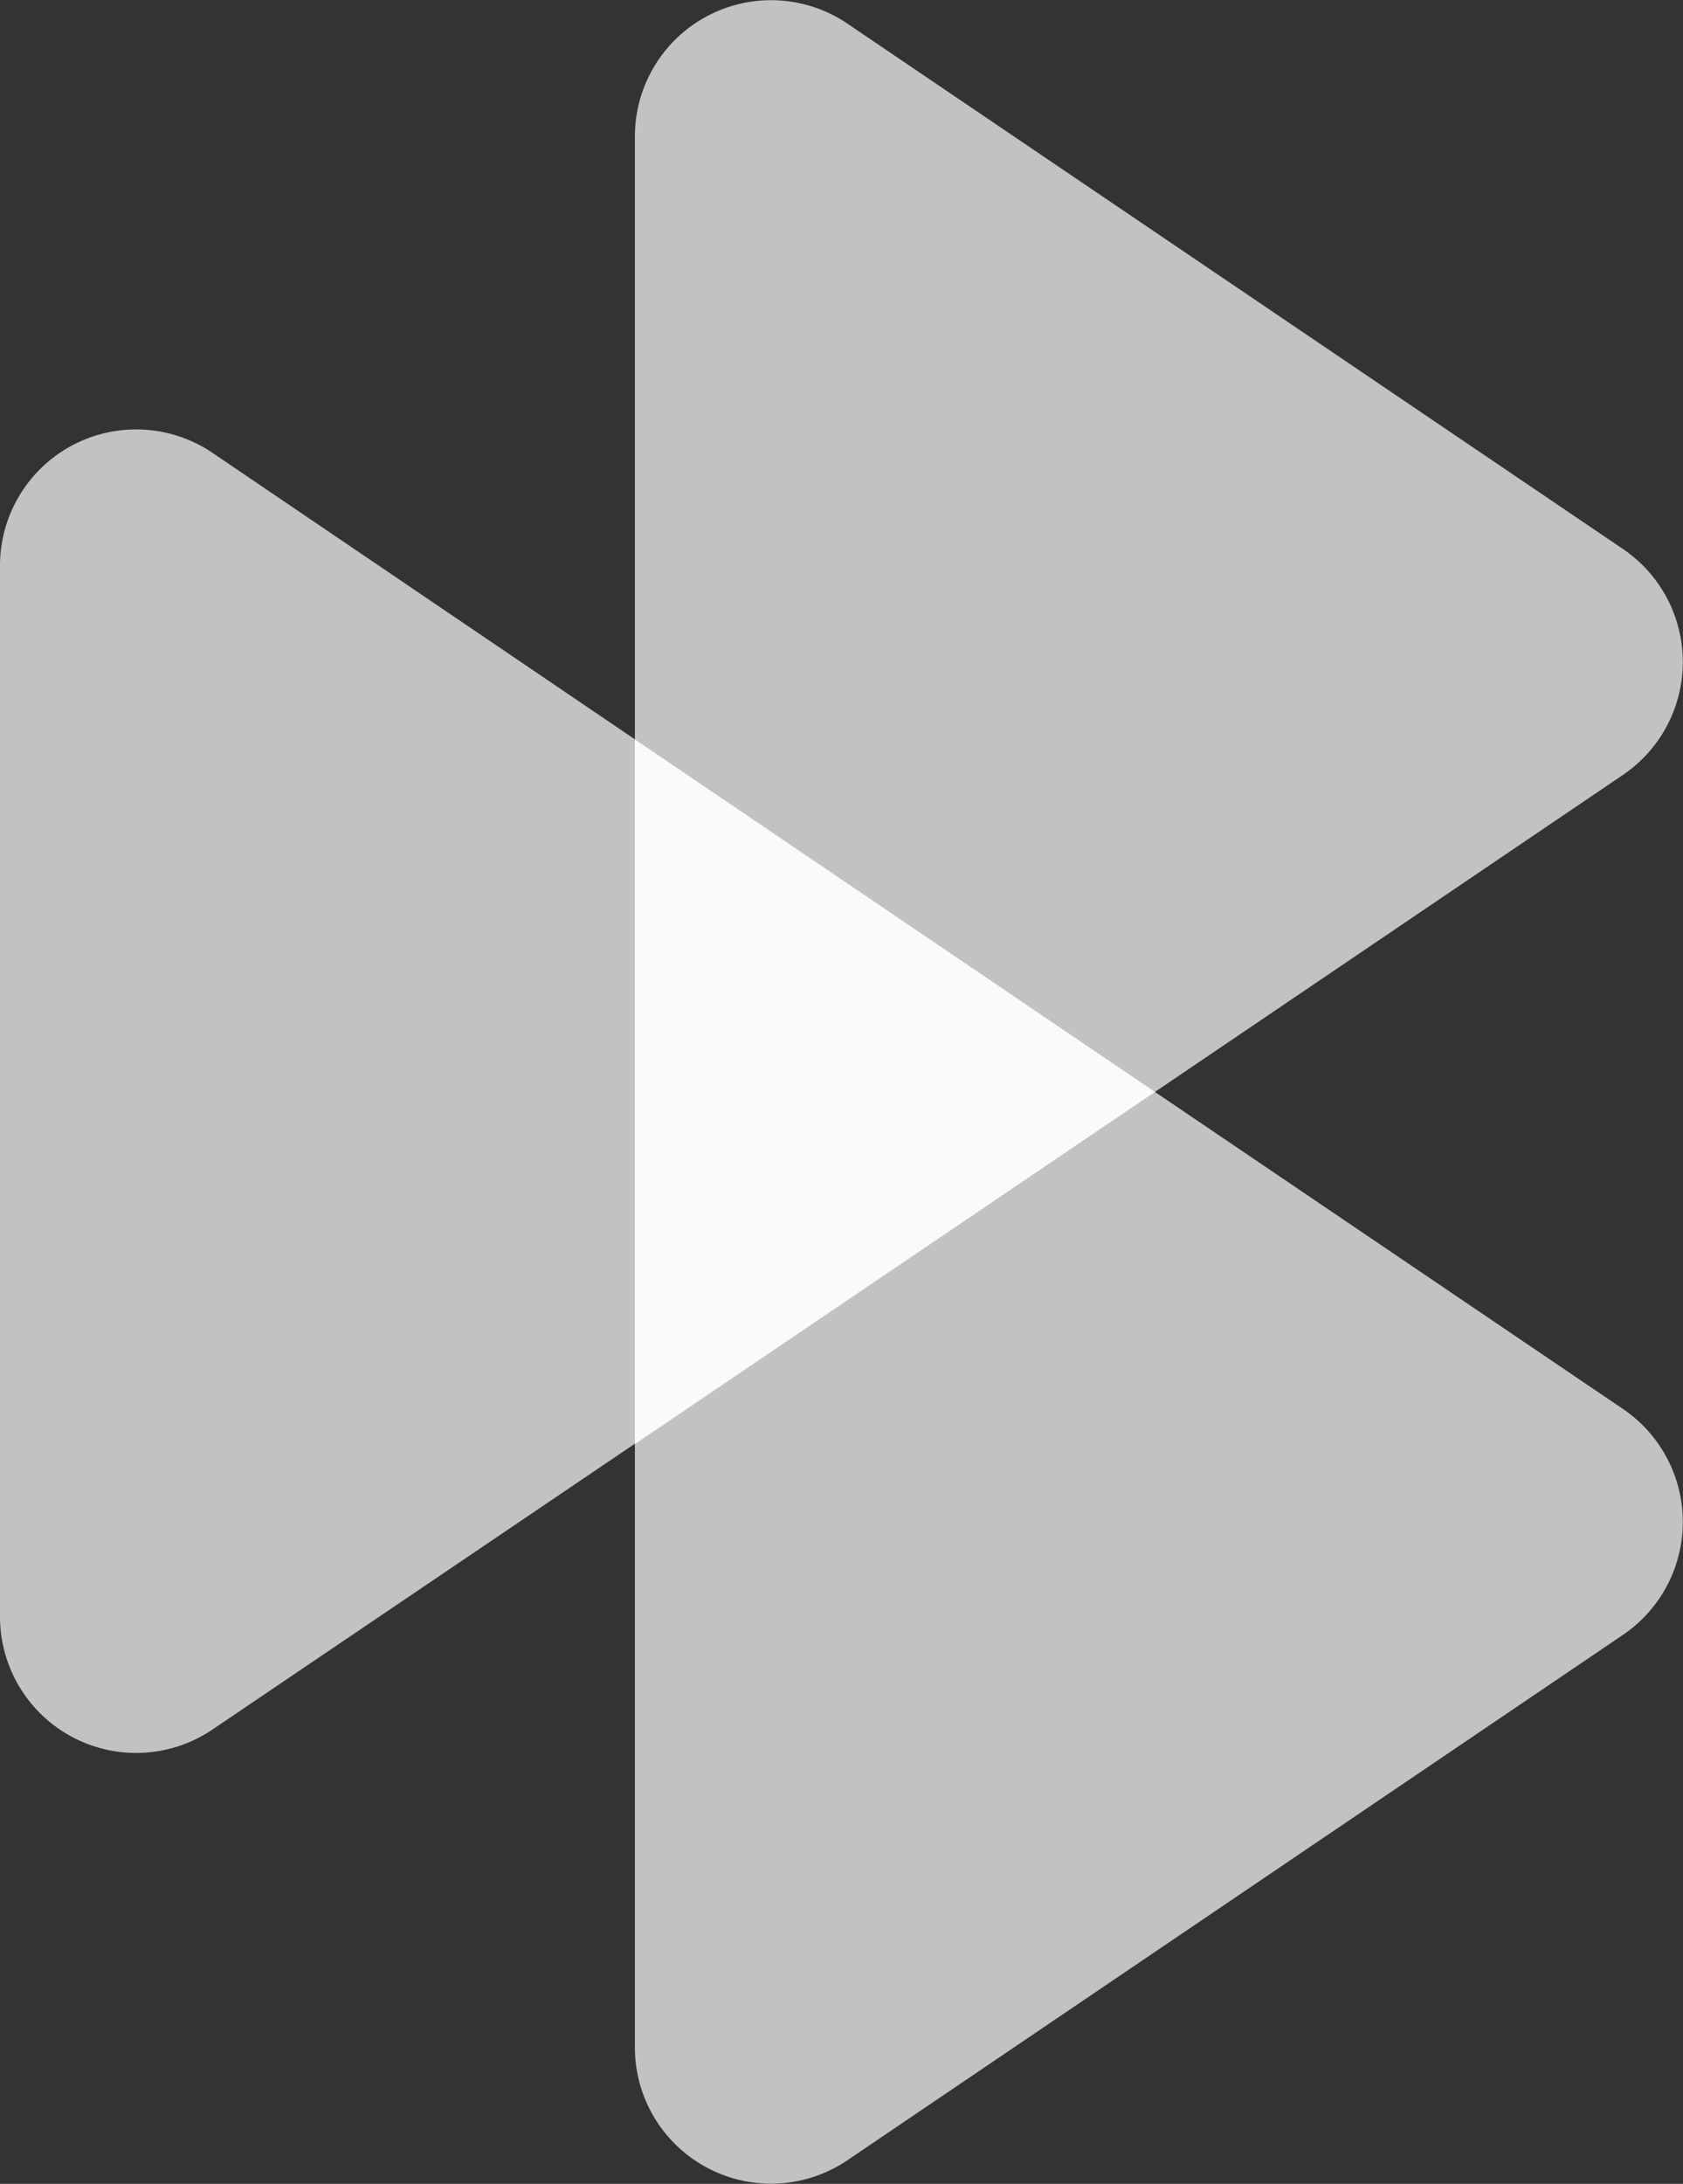
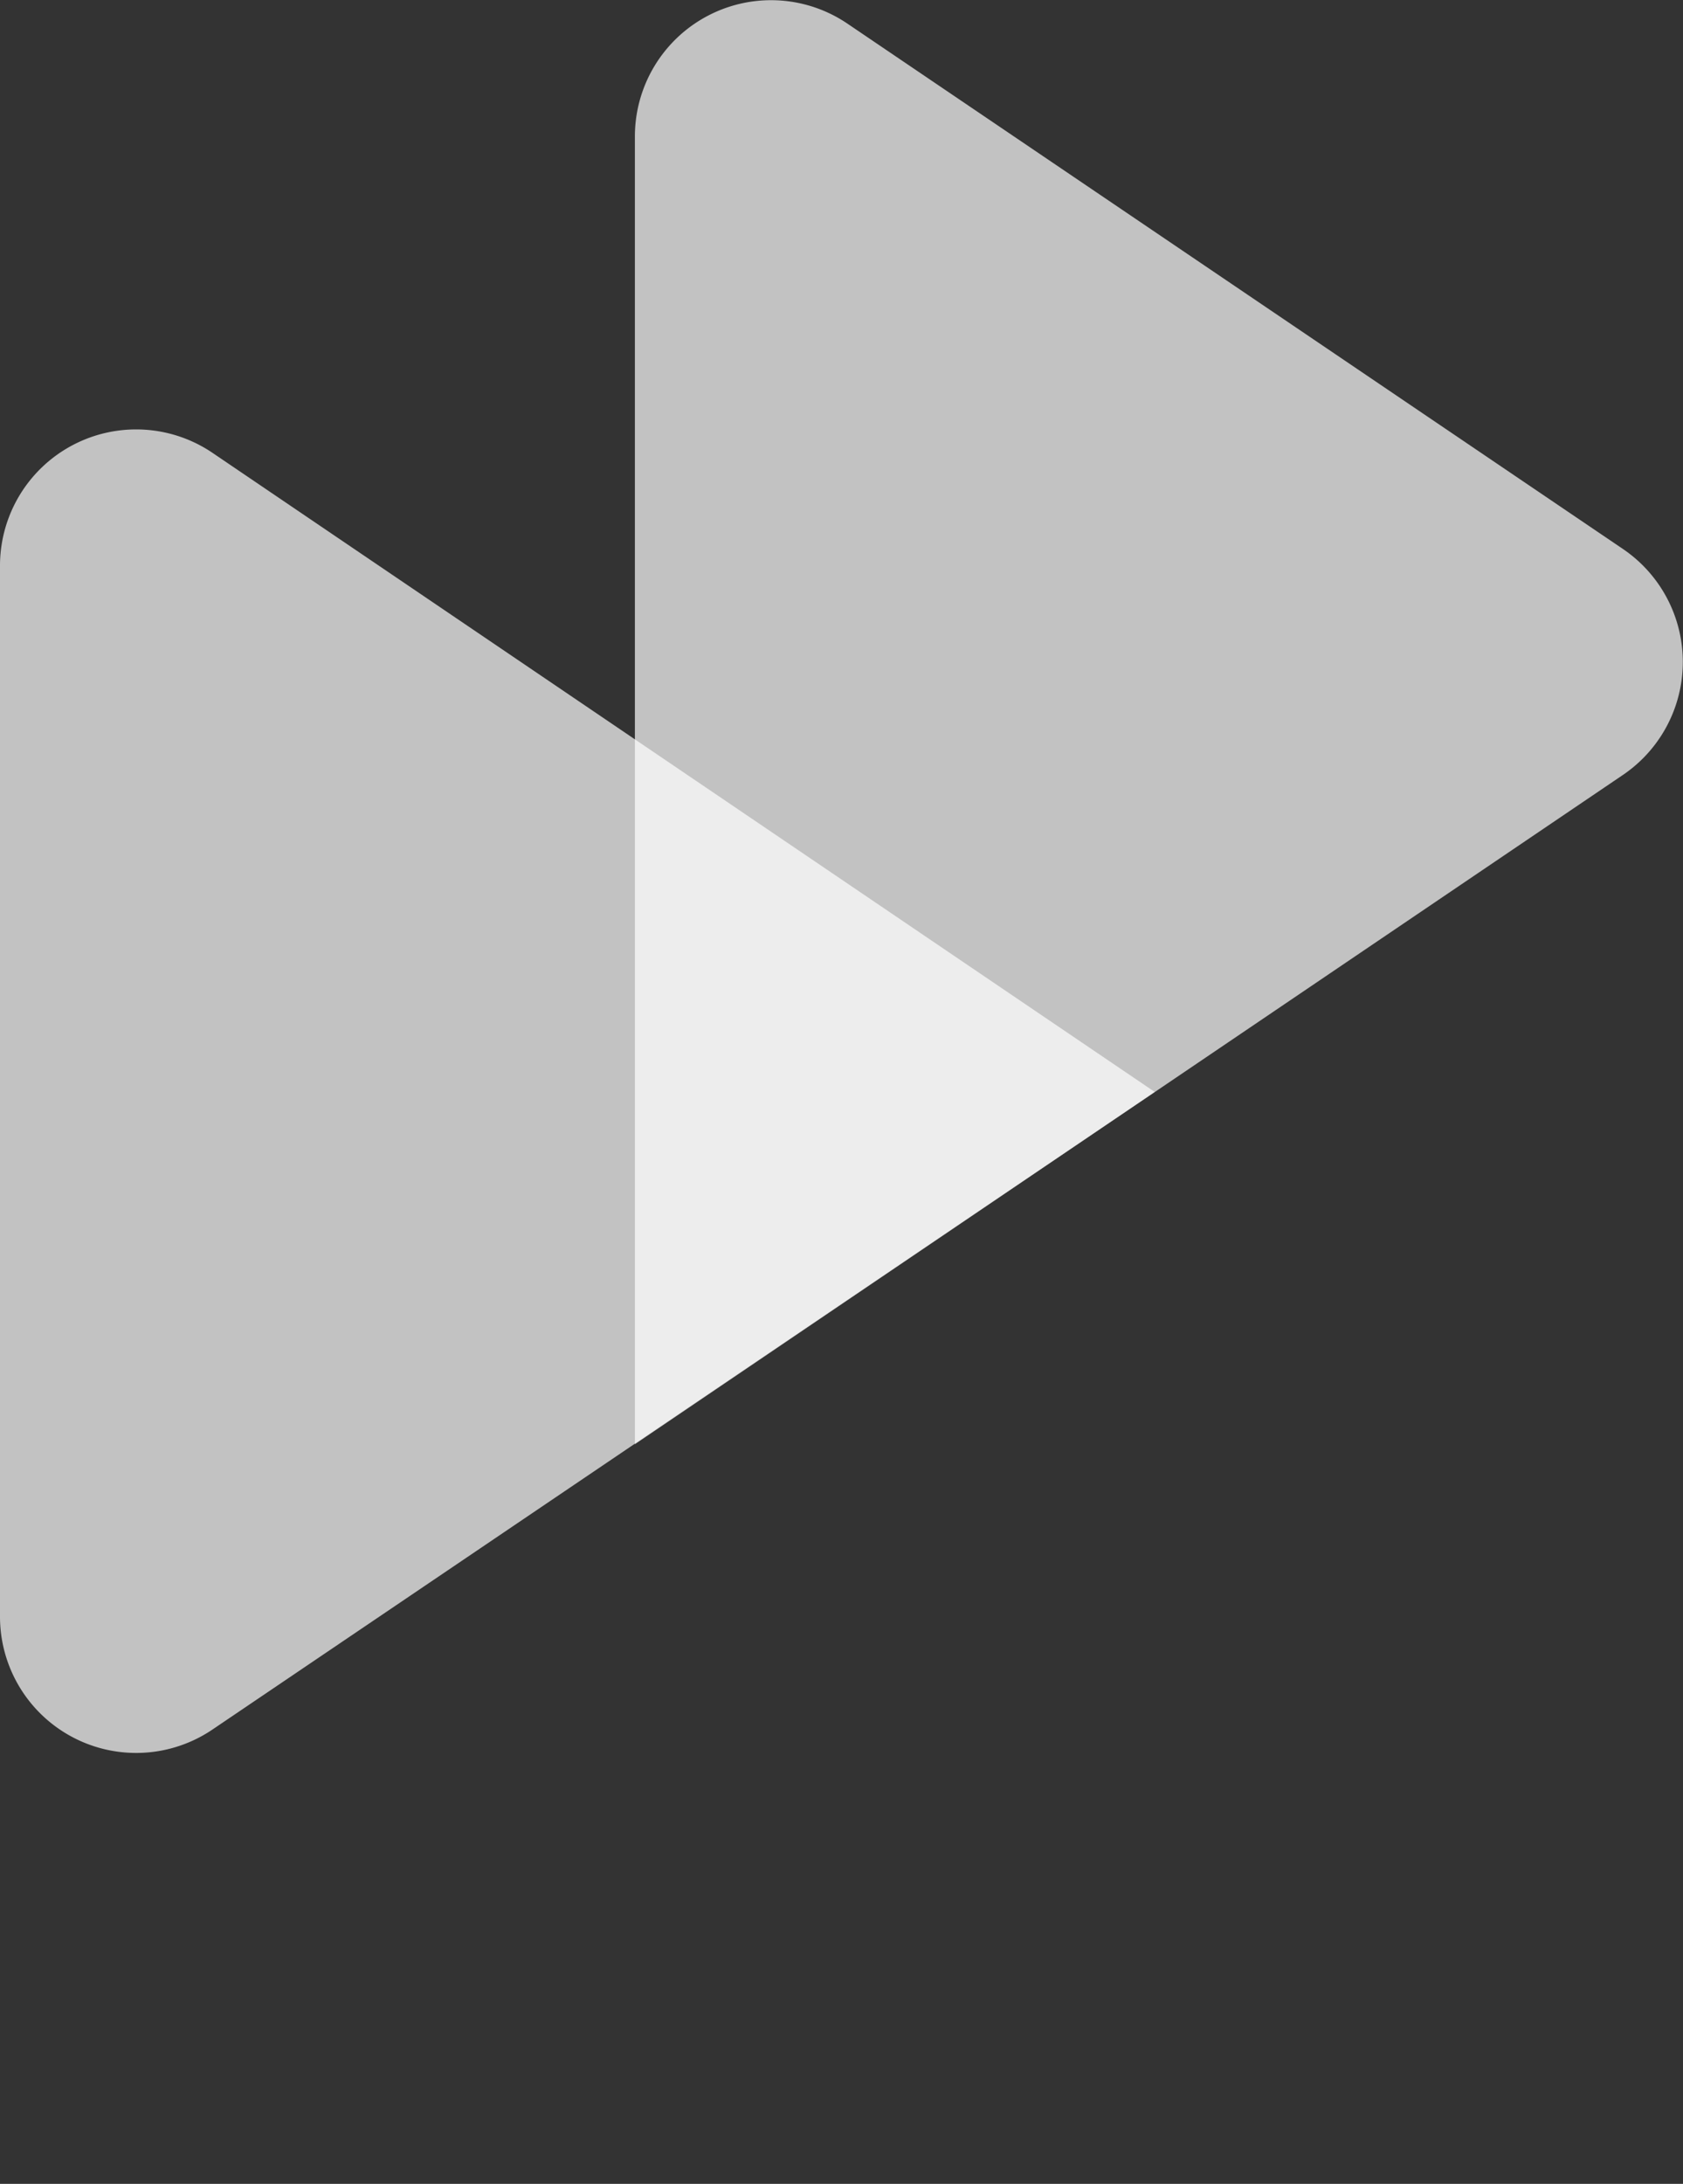
<svg xmlns="http://www.w3.org/2000/svg" id="Слой_2" data-name="Слой 2" viewBox="0 0 78.12 101.3">
  <rect x="0" y="0" width="78.12" height="101.3" fill="#333333" stroke="none" />
  <defs>
    <style>.cls-1{fill:#fff;opacity:0.7;}</style>
  </defs>
  <path class="cls-1" d="M45.41,68.34V7.68a6.32,6.32,0,0,1,9.87-5.23l36,24.37a6.33,6.33,0,0,1,0,10.47Z" transform="translate(-15.94 -1.35)" />
  <path class="cls-1" d="M15.94,76.34V27.59a6.32,6.32,0,0,1,9.87-5.23L69.54,52,25.81,81.57A6.32,6.32,0,0,1,15.94,76.34Z" transform="translate(-15.94 -1.35)" />
-   <path class="cls-1" d="M45.41,35.66V96.32a6.32,6.32,0,0,0,9.87,5.23l36-24.37a6.33,6.33,0,0,0,0-10.47Z" transform="translate(-15.94 -1.35)" />
</svg>